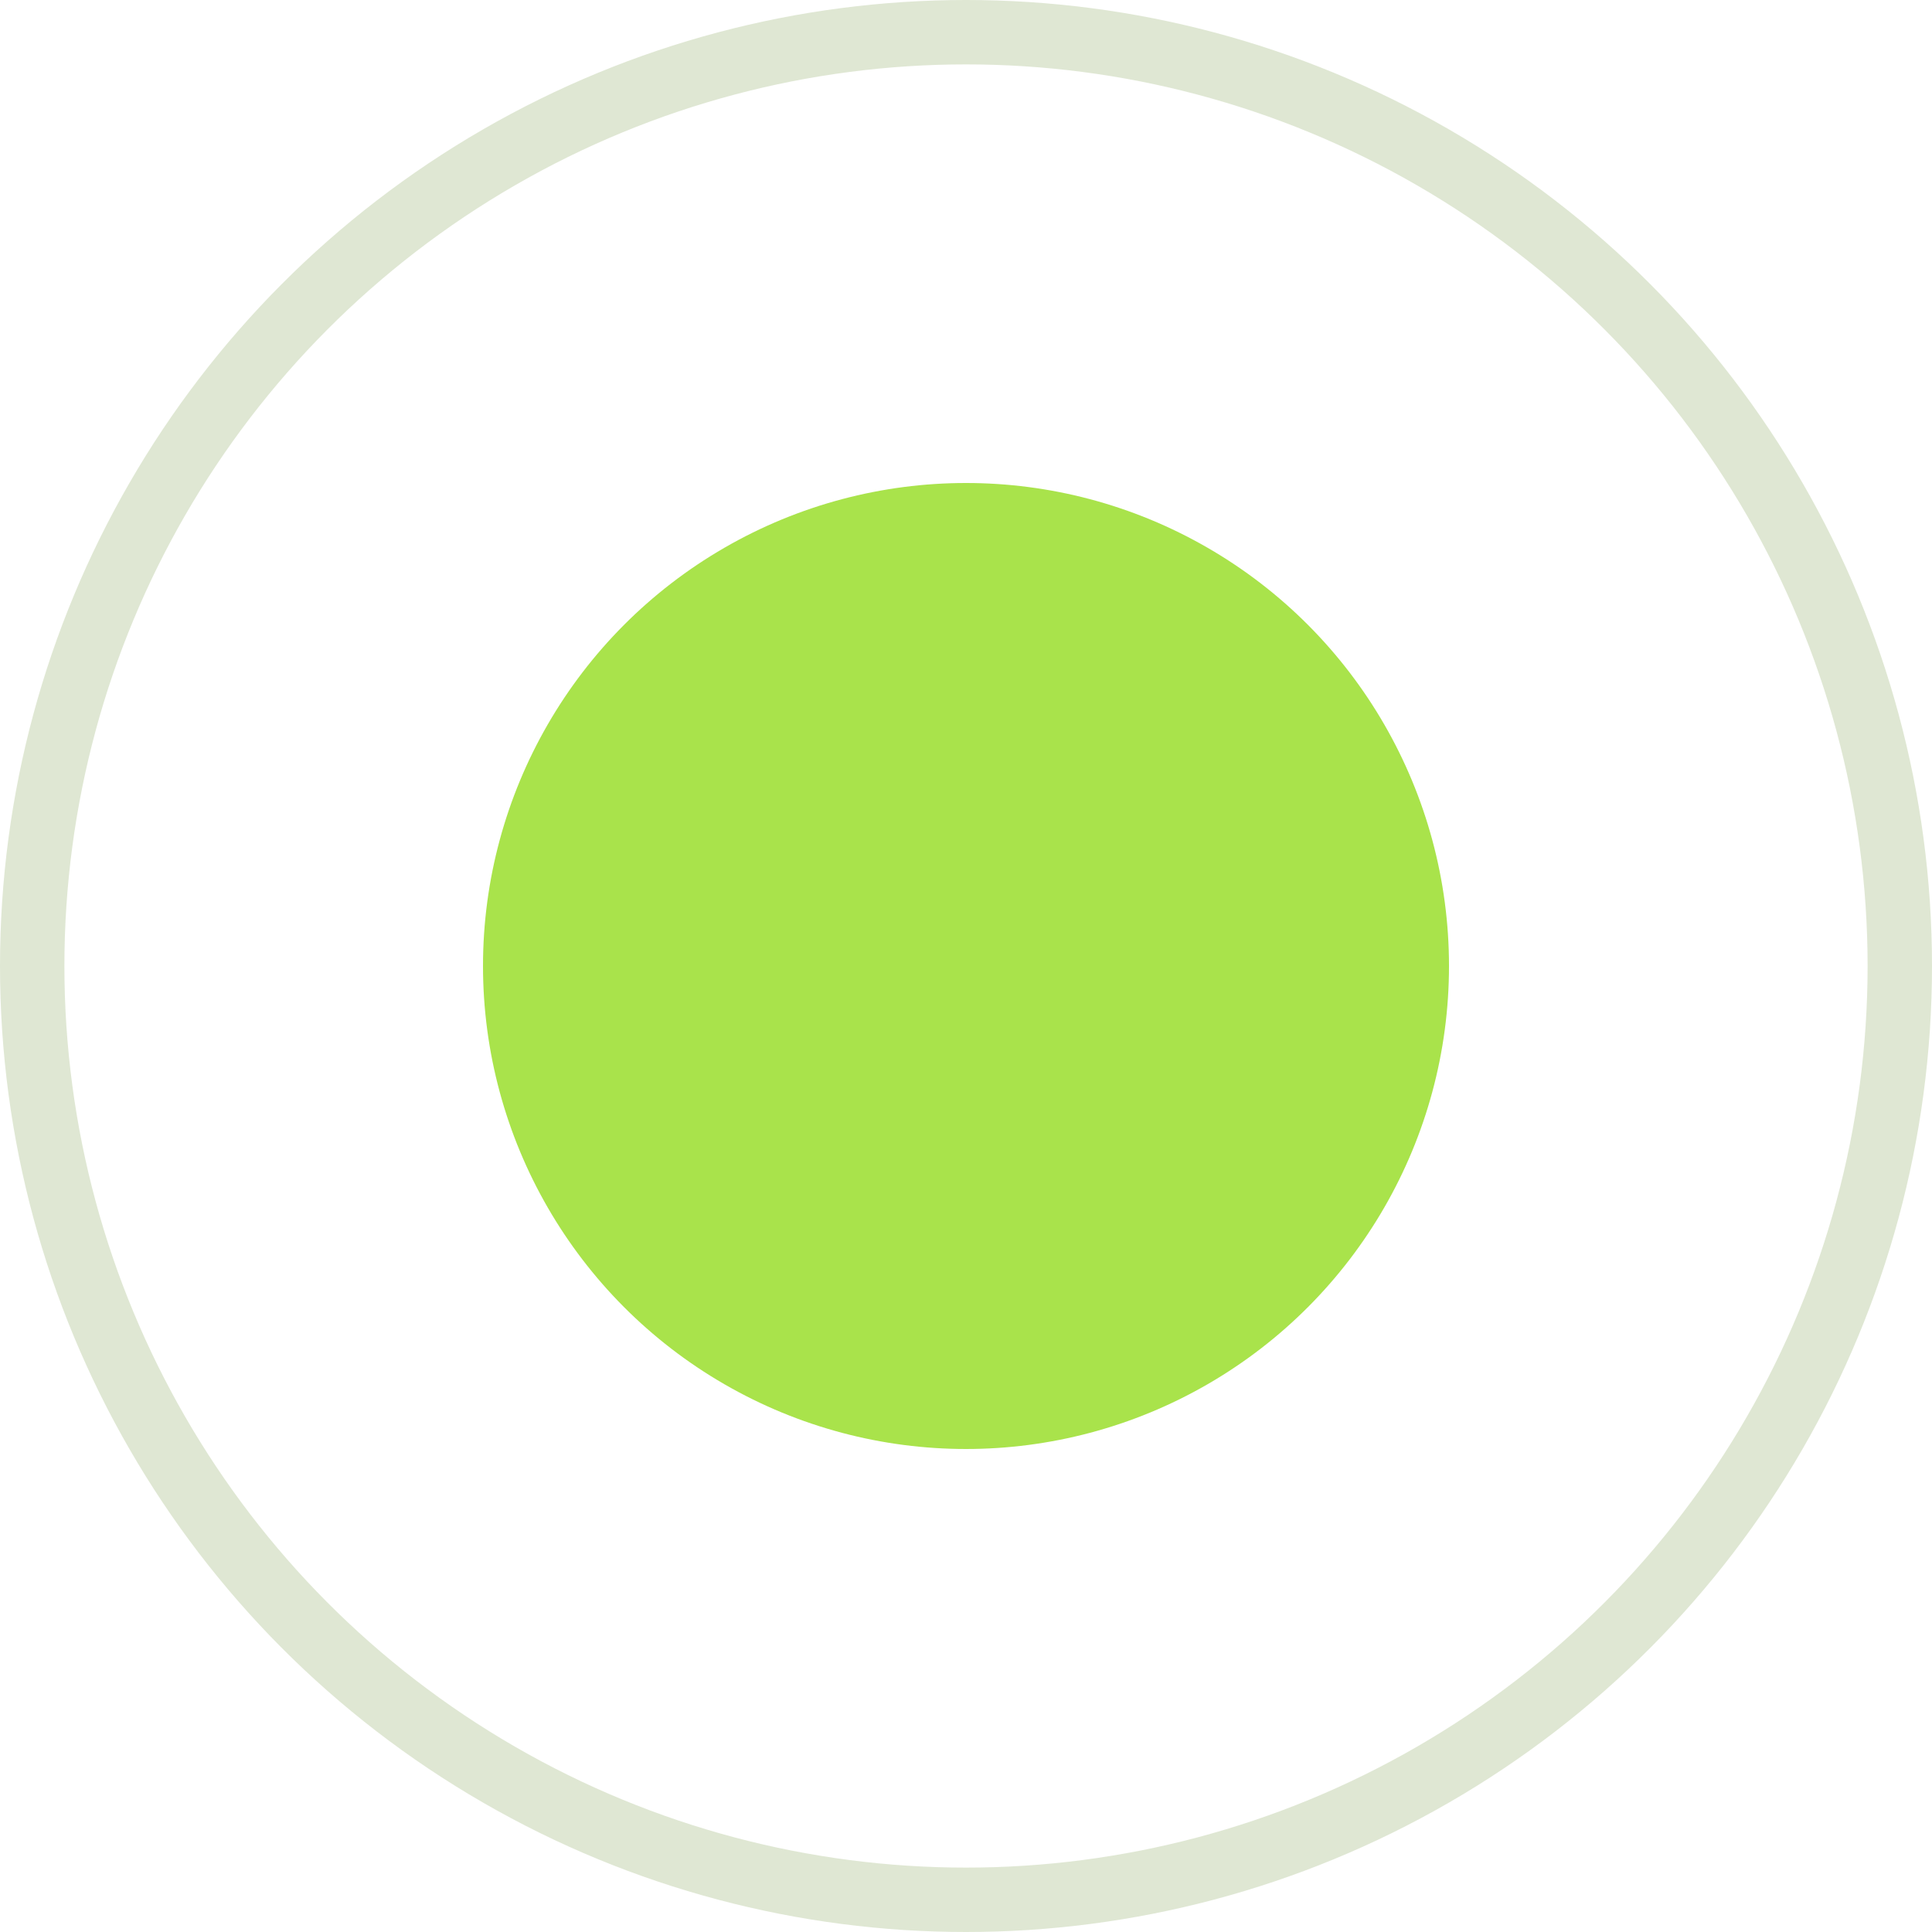
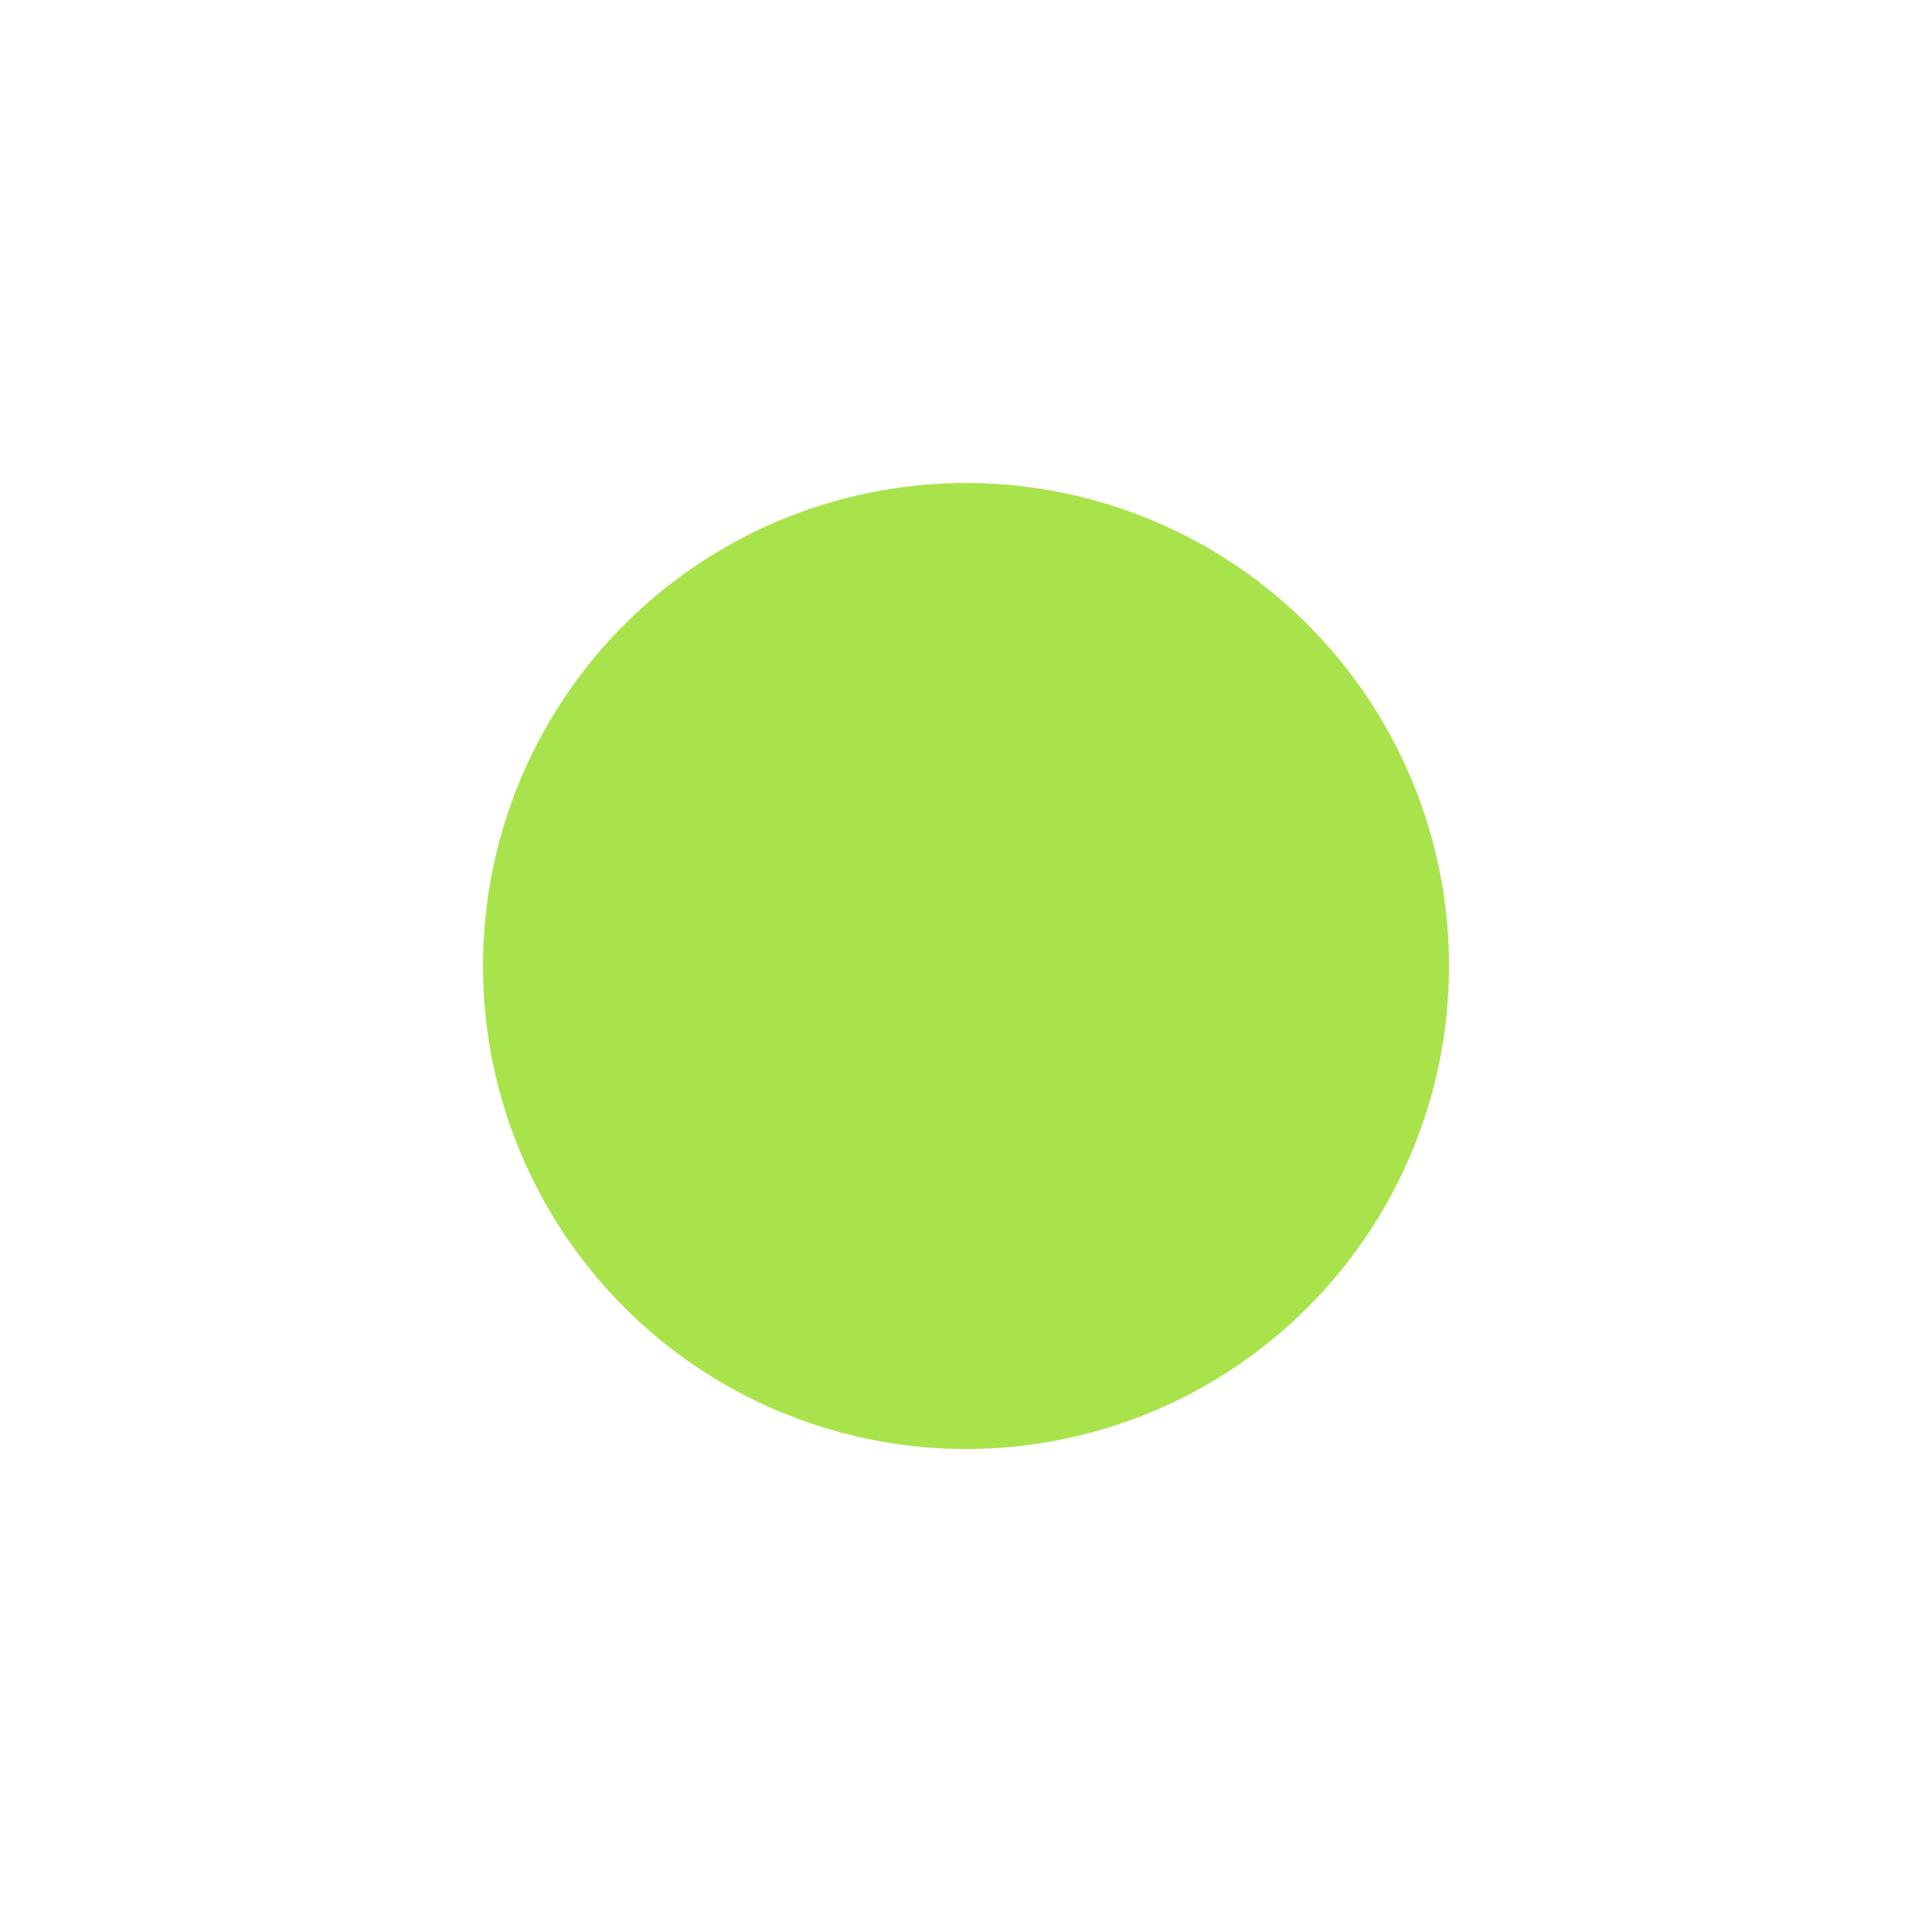
<svg xmlns="http://www.w3.org/2000/svg" width="30px" height="30px" viewBox="0 0 30 30" version="1.1">
  <g id="Page-1" stroke="none" stroke-width="1" fill="none" fill-rule="evenodd">
    <g id="Landing-Contenidos-Patrocinados" transform="translate(-533, -3417.645)">
      <g id="Group-38" transform="translate(135, 3022.645)">
        <g id="Group-5" transform="translate(0, 64)">
          <g id="ok-copy-7" transform="translate(398, 331)">
-             <circle id="Oval" stroke="#DFE7D3" cx="15" cy="15" r="14.5" />
            <circle id="Oval-Copy-2" fill="#A9E34B" cx="15" cy="15" r="7.5" />
          </g>
        </g>
      </g>
    </g>
  </g>
</svg>